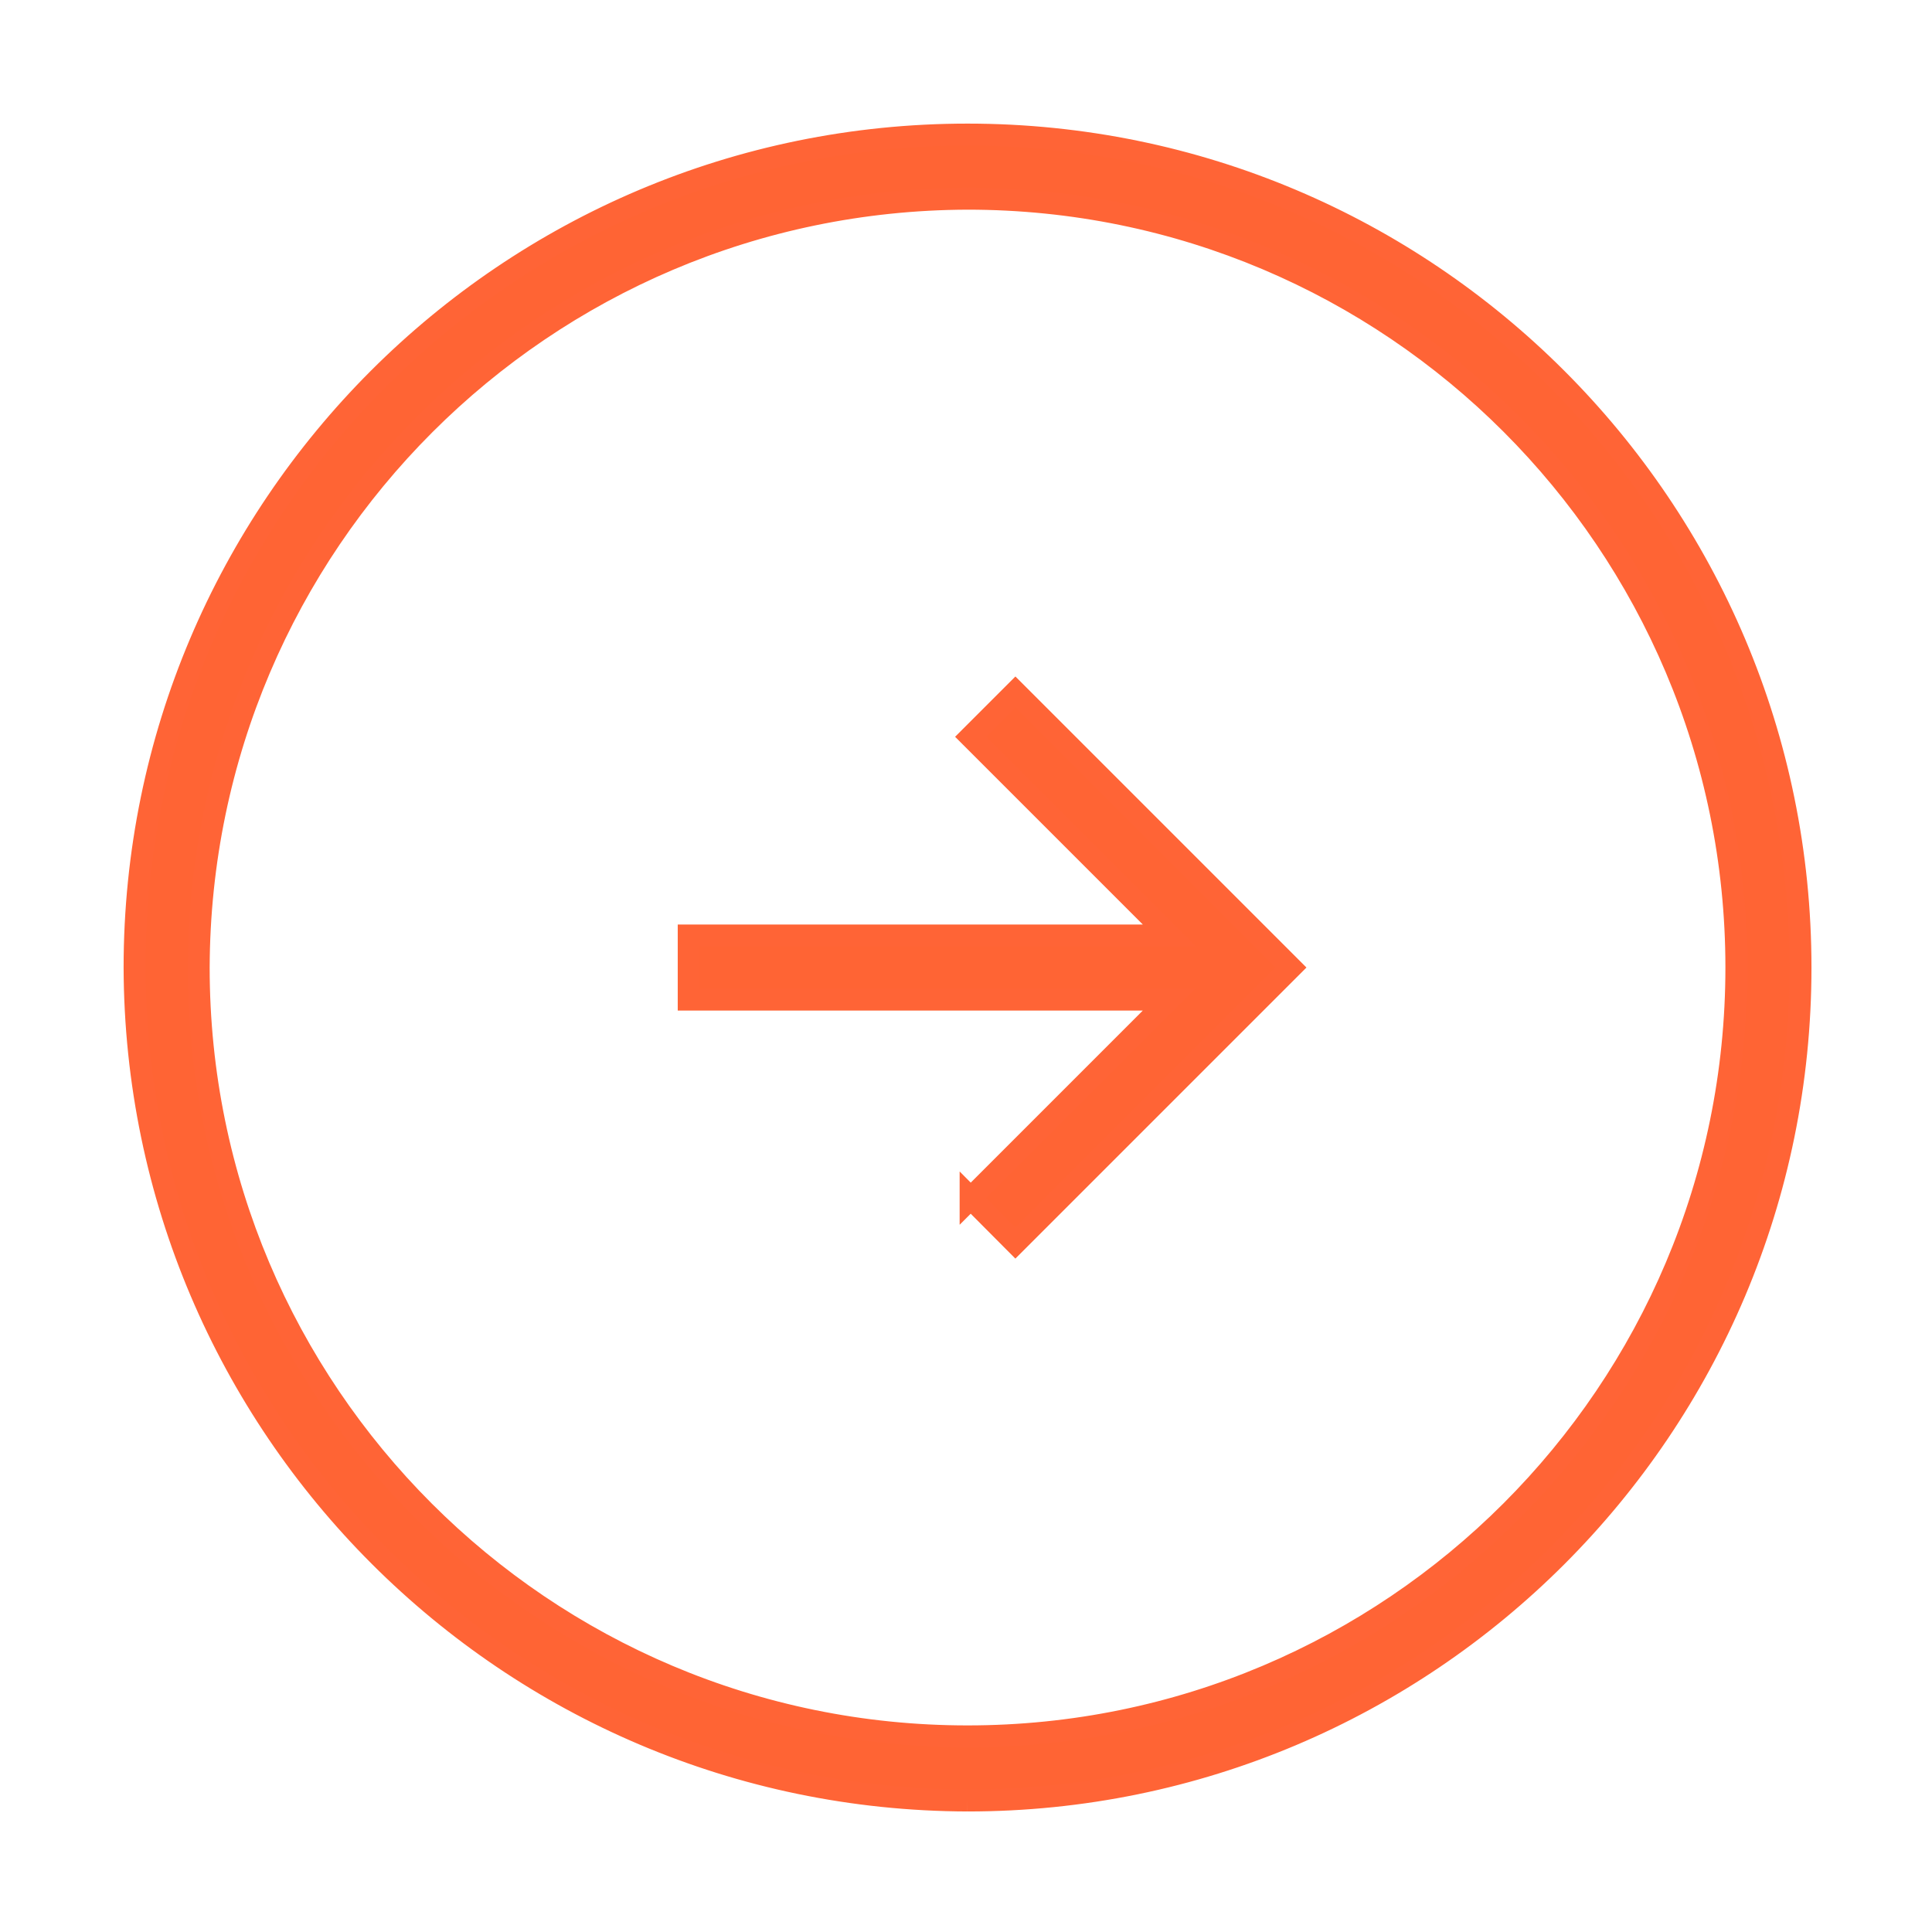
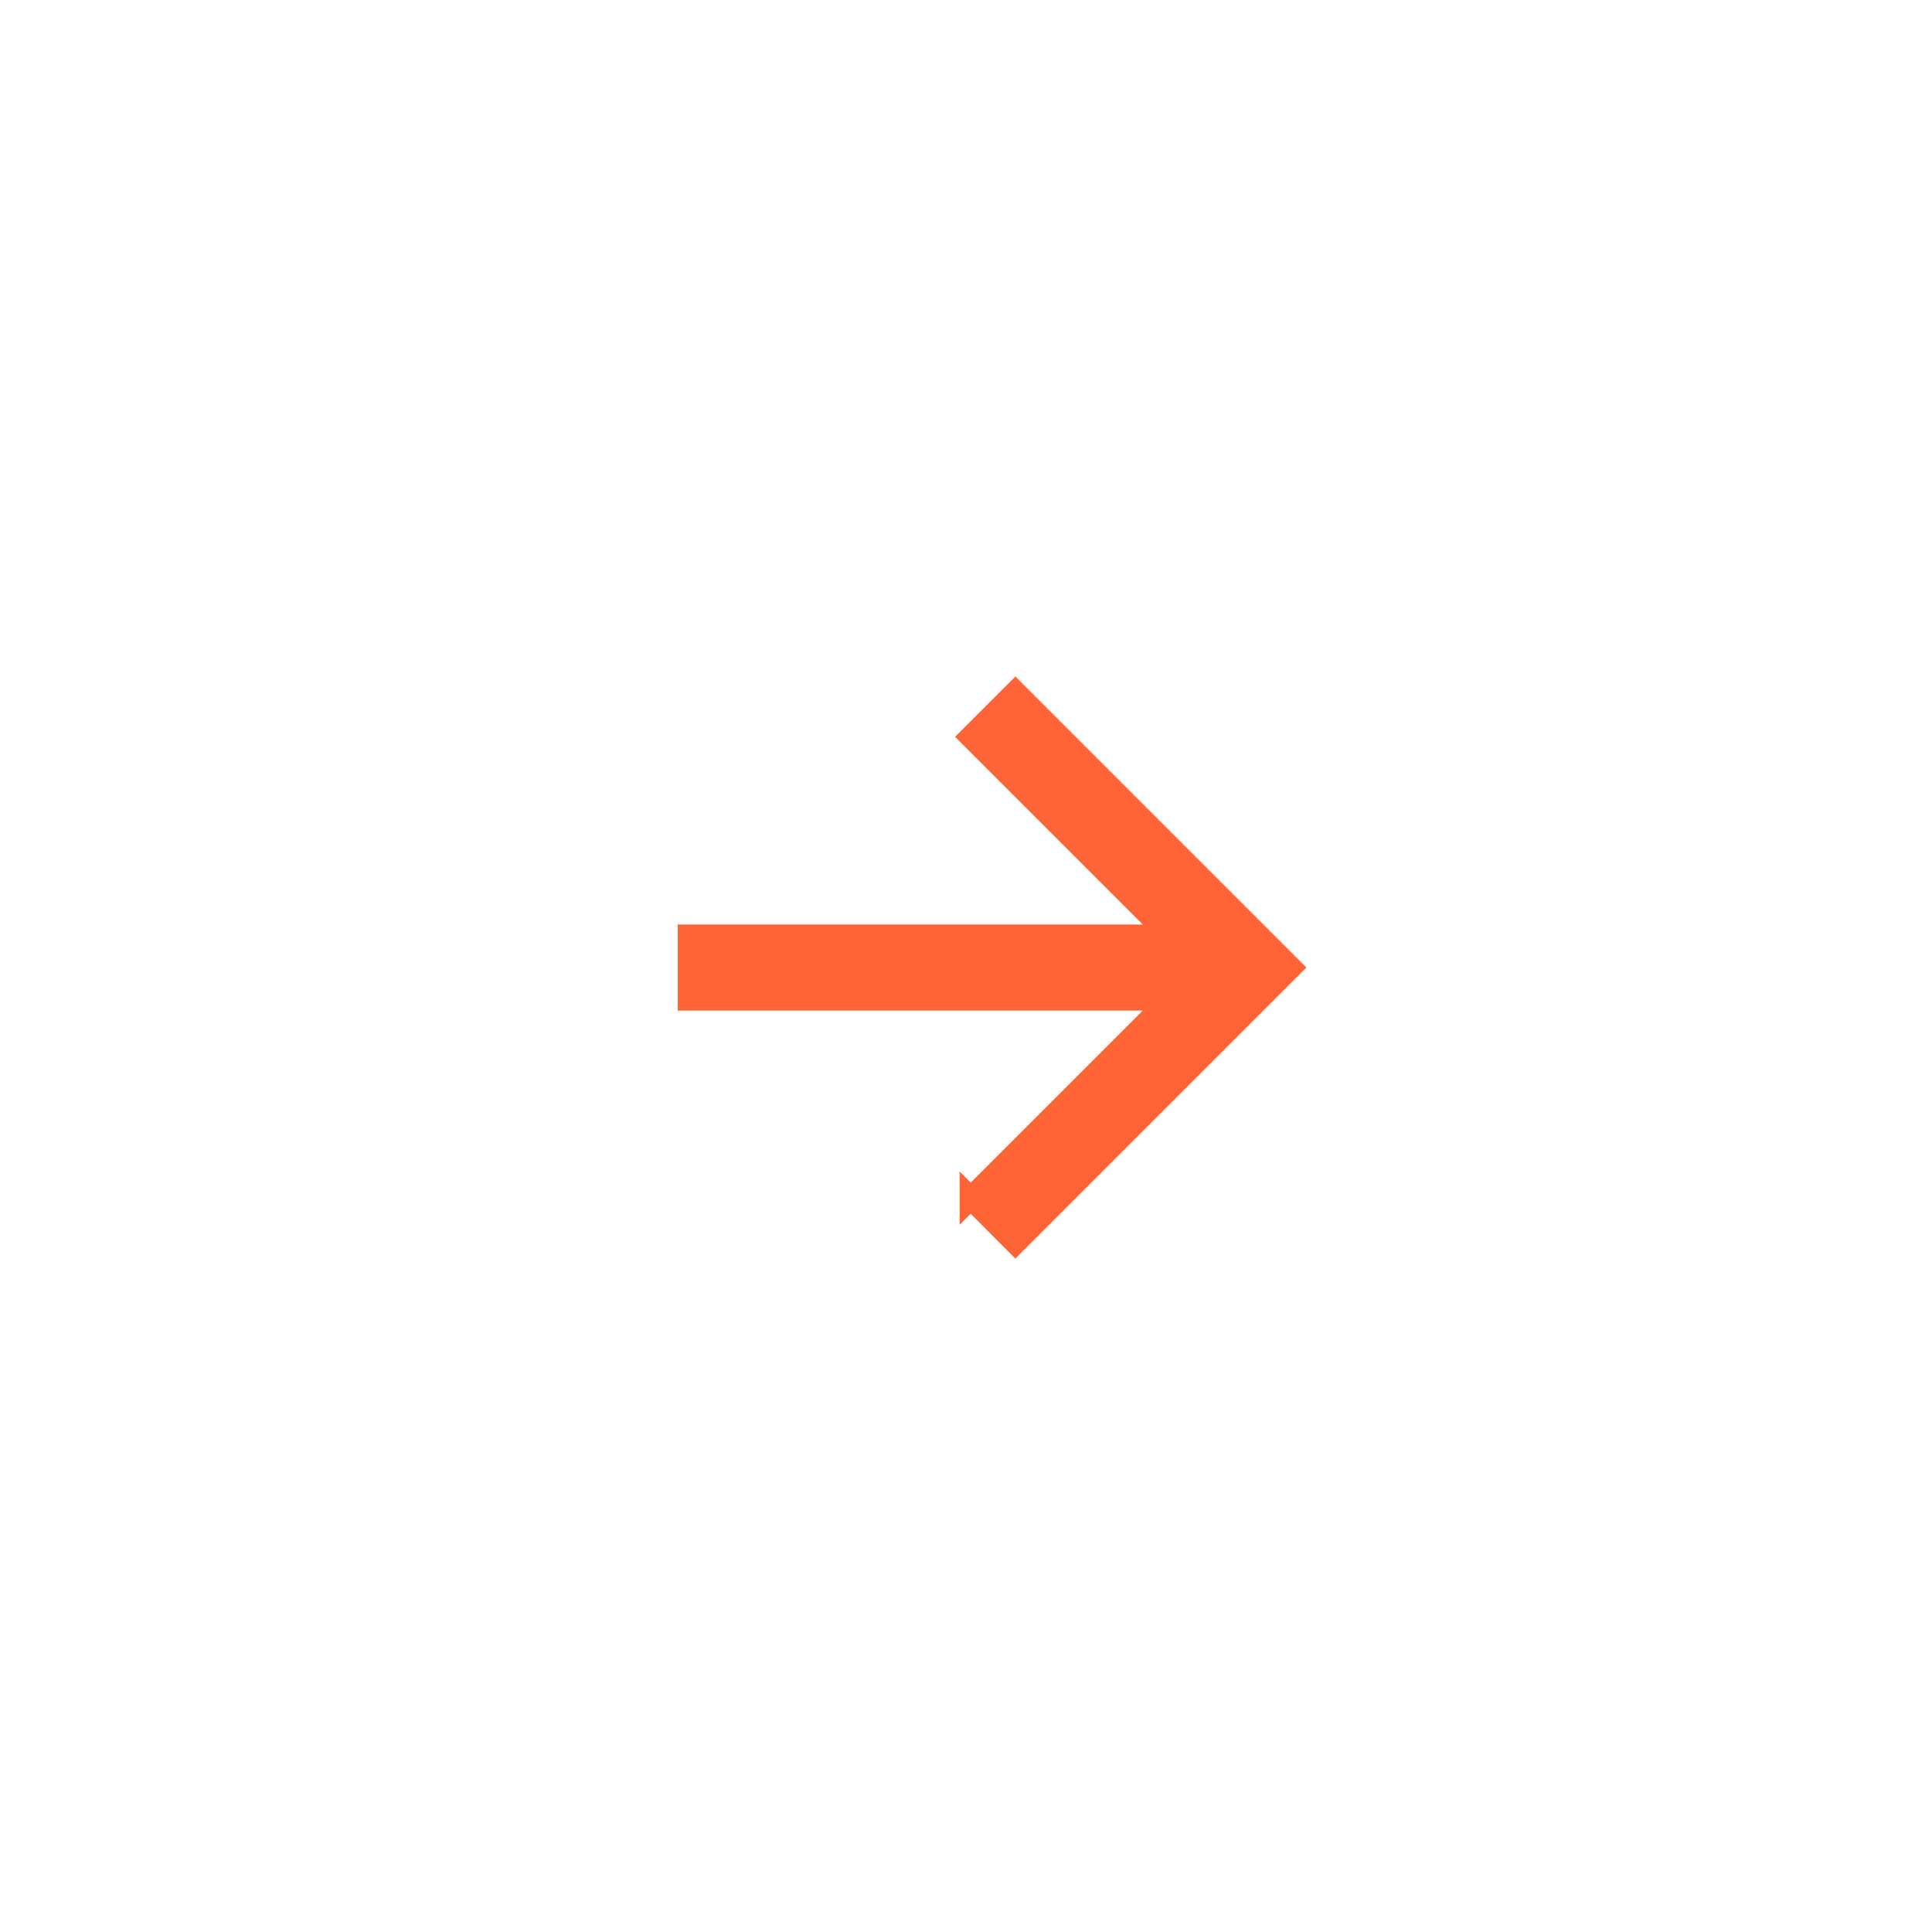
<svg xmlns="http://www.w3.org/2000/svg" viewBox="0 0 88 88">
-   <path d="m44.07,82.01c20.95,0,37.94-16.98,37.94-37.94S65.02,6.13,44.07,6.13,6.13,23.12,6.13,44.07c.06,20.93,17.01,37.88,37.94,37.94m0-72.96c19.34,0,35.02,15.68,35.02,35.02s-15.68,35.02-35.02,35.02S9.05,63.41,9.05,44.07h0c.06-19.32,15.7-34.96,35.02-35.02" fill="#ff6434" stroke="#ff6436" />
  <path d="m44.21,54.57l2.04,2.05,12.55-12.55-12.55-12.55-2.04,2.04,9.05,9.05h-21.89v2.92h21.89l-9.05,9.05Z" fill="#ff6434" stroke="#ff6436" />
</svg>